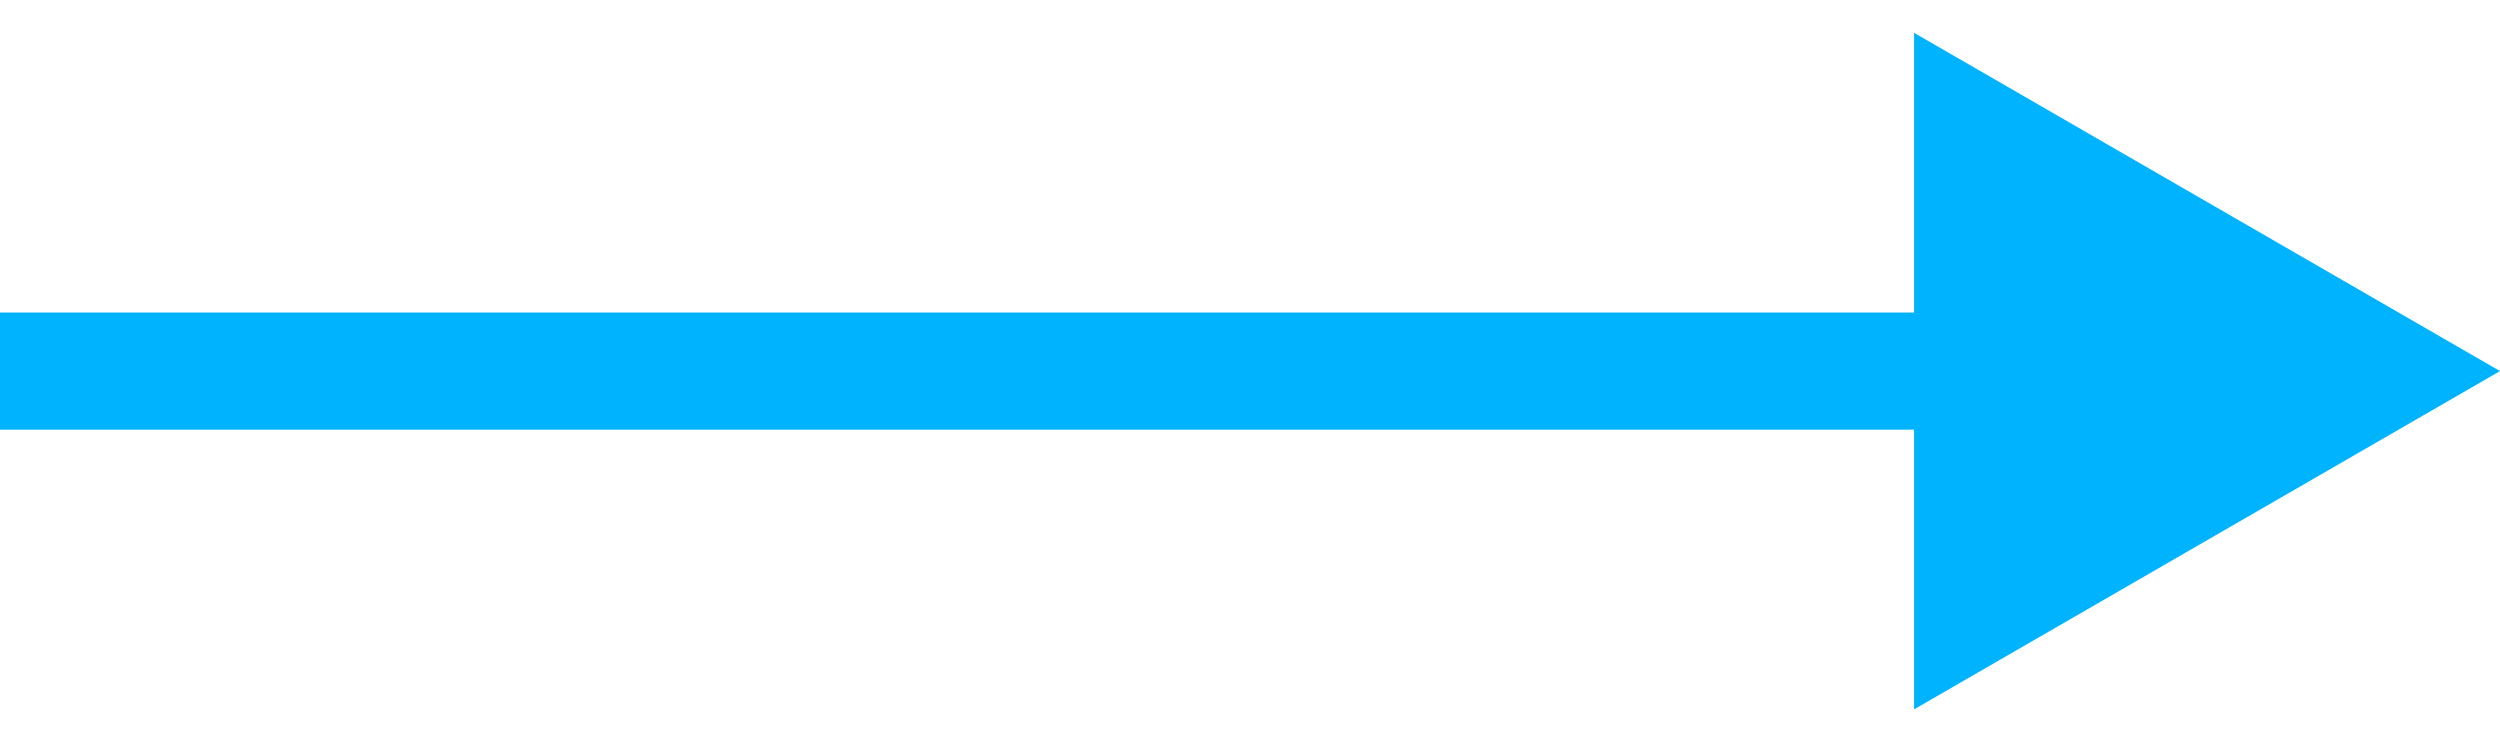
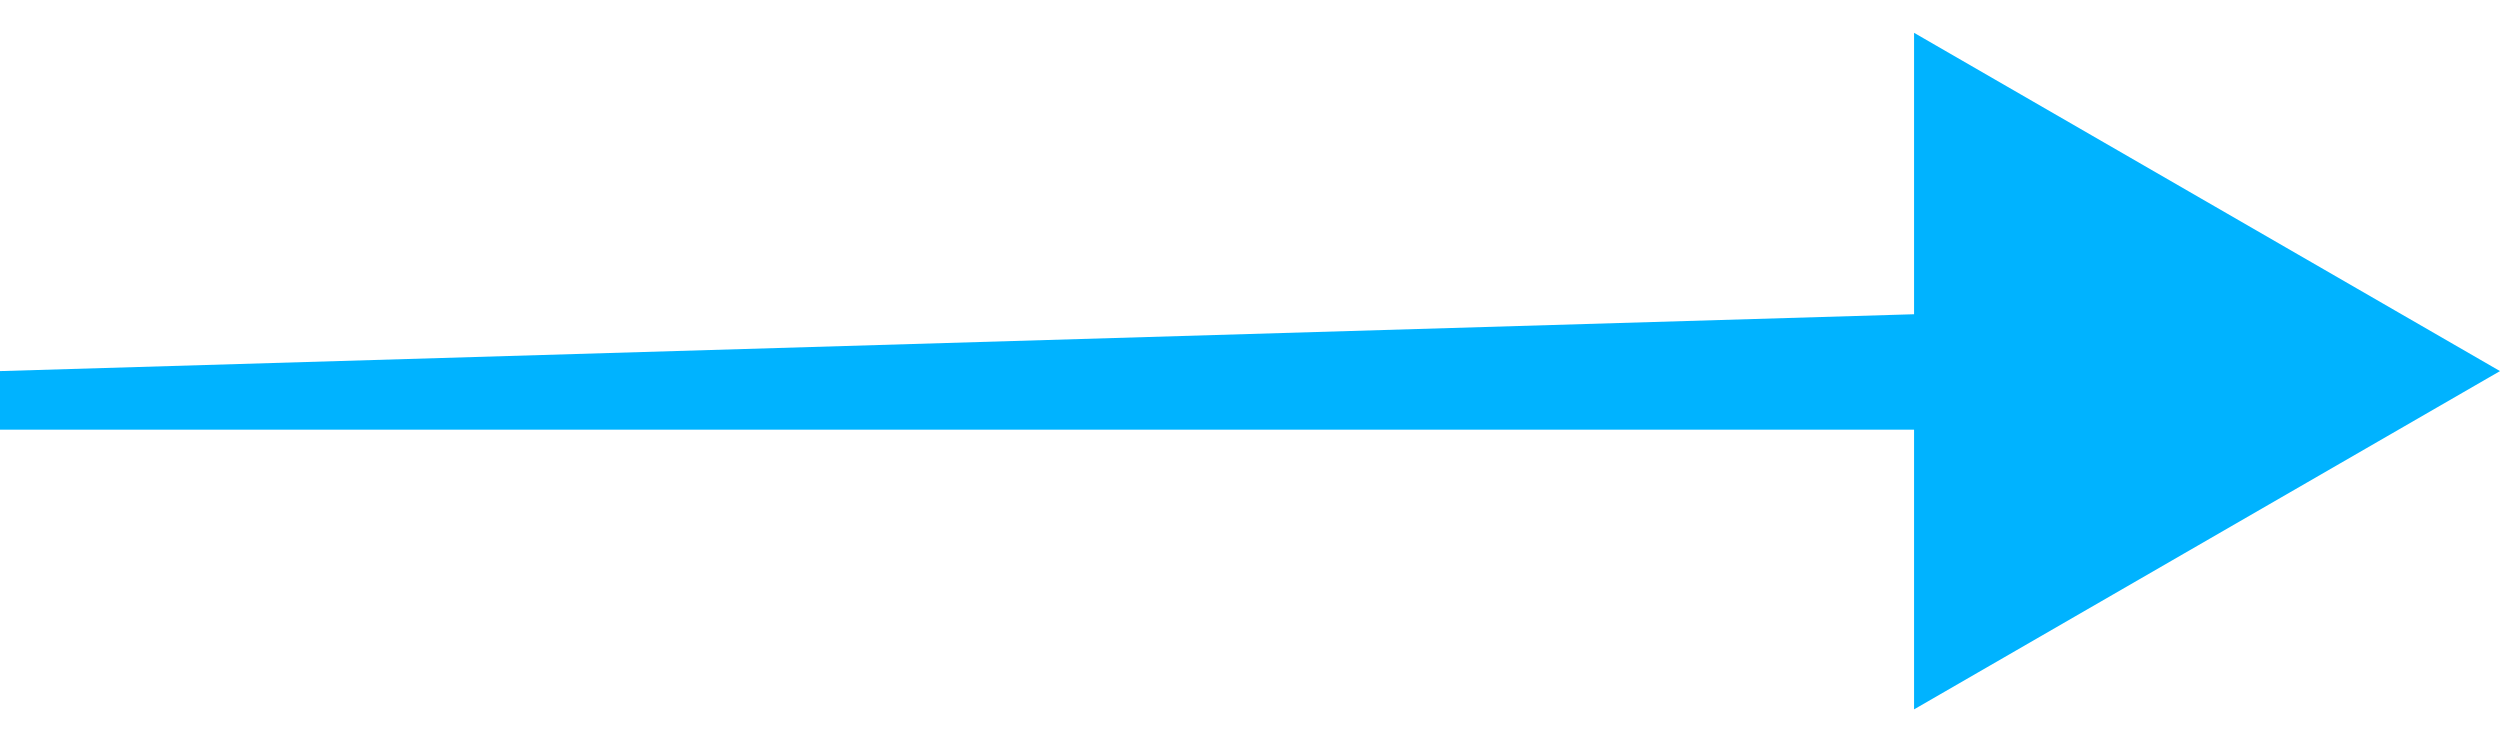
<svg xmlns="http://www.w3.org/2000/svg" width="64" height="19" viewBox="0 0 64 19" fill="none">
-   <path d="M64 9.5L49 0.84L49 18.16L64 9.5ZM50.5 9.5L50.5 8L-1.78873e-08 8L0 9.5L1.78873e-08 11L50.5 11L50.5 9.5Z" fill="#00B3FF" />
+   <path d="M64 9.5L49 0.84L49 18.16L64 9.5ZM50.5 9.5L50.5 8L0 9.5L1.78873e-08 11L50.5 11L50.5 9.5Z" fill="#00B3FF" />
</svg>